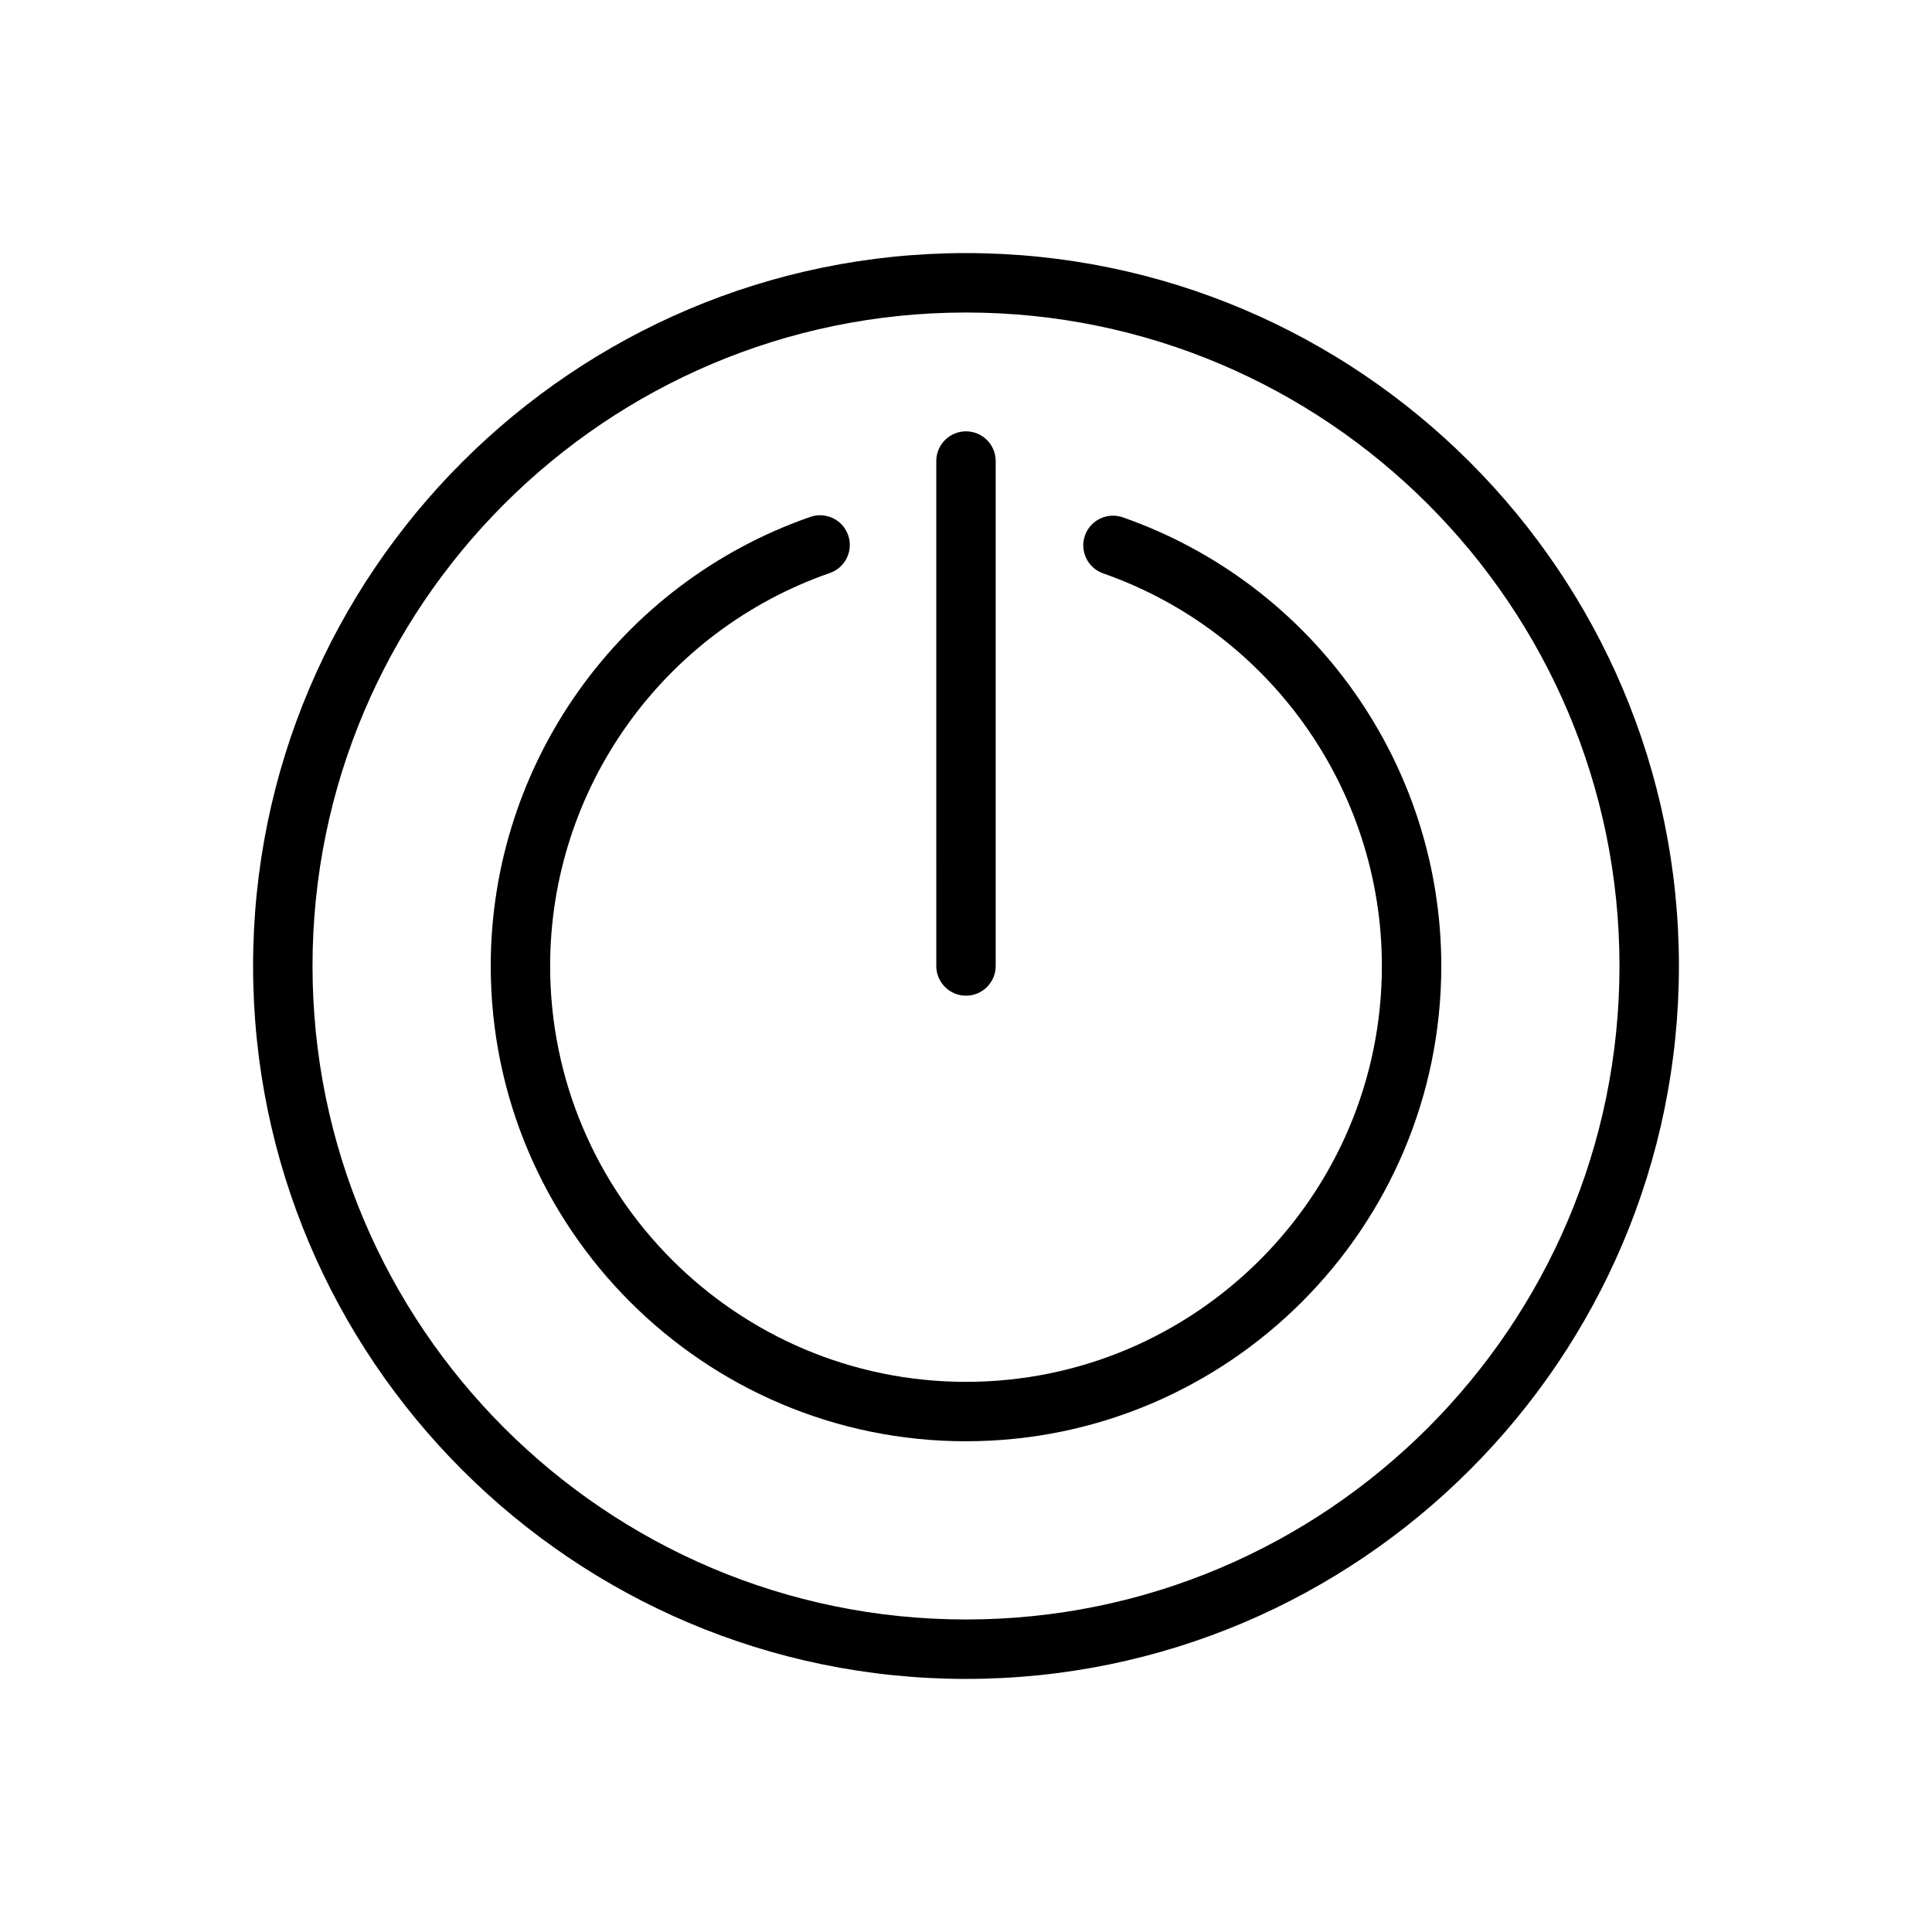
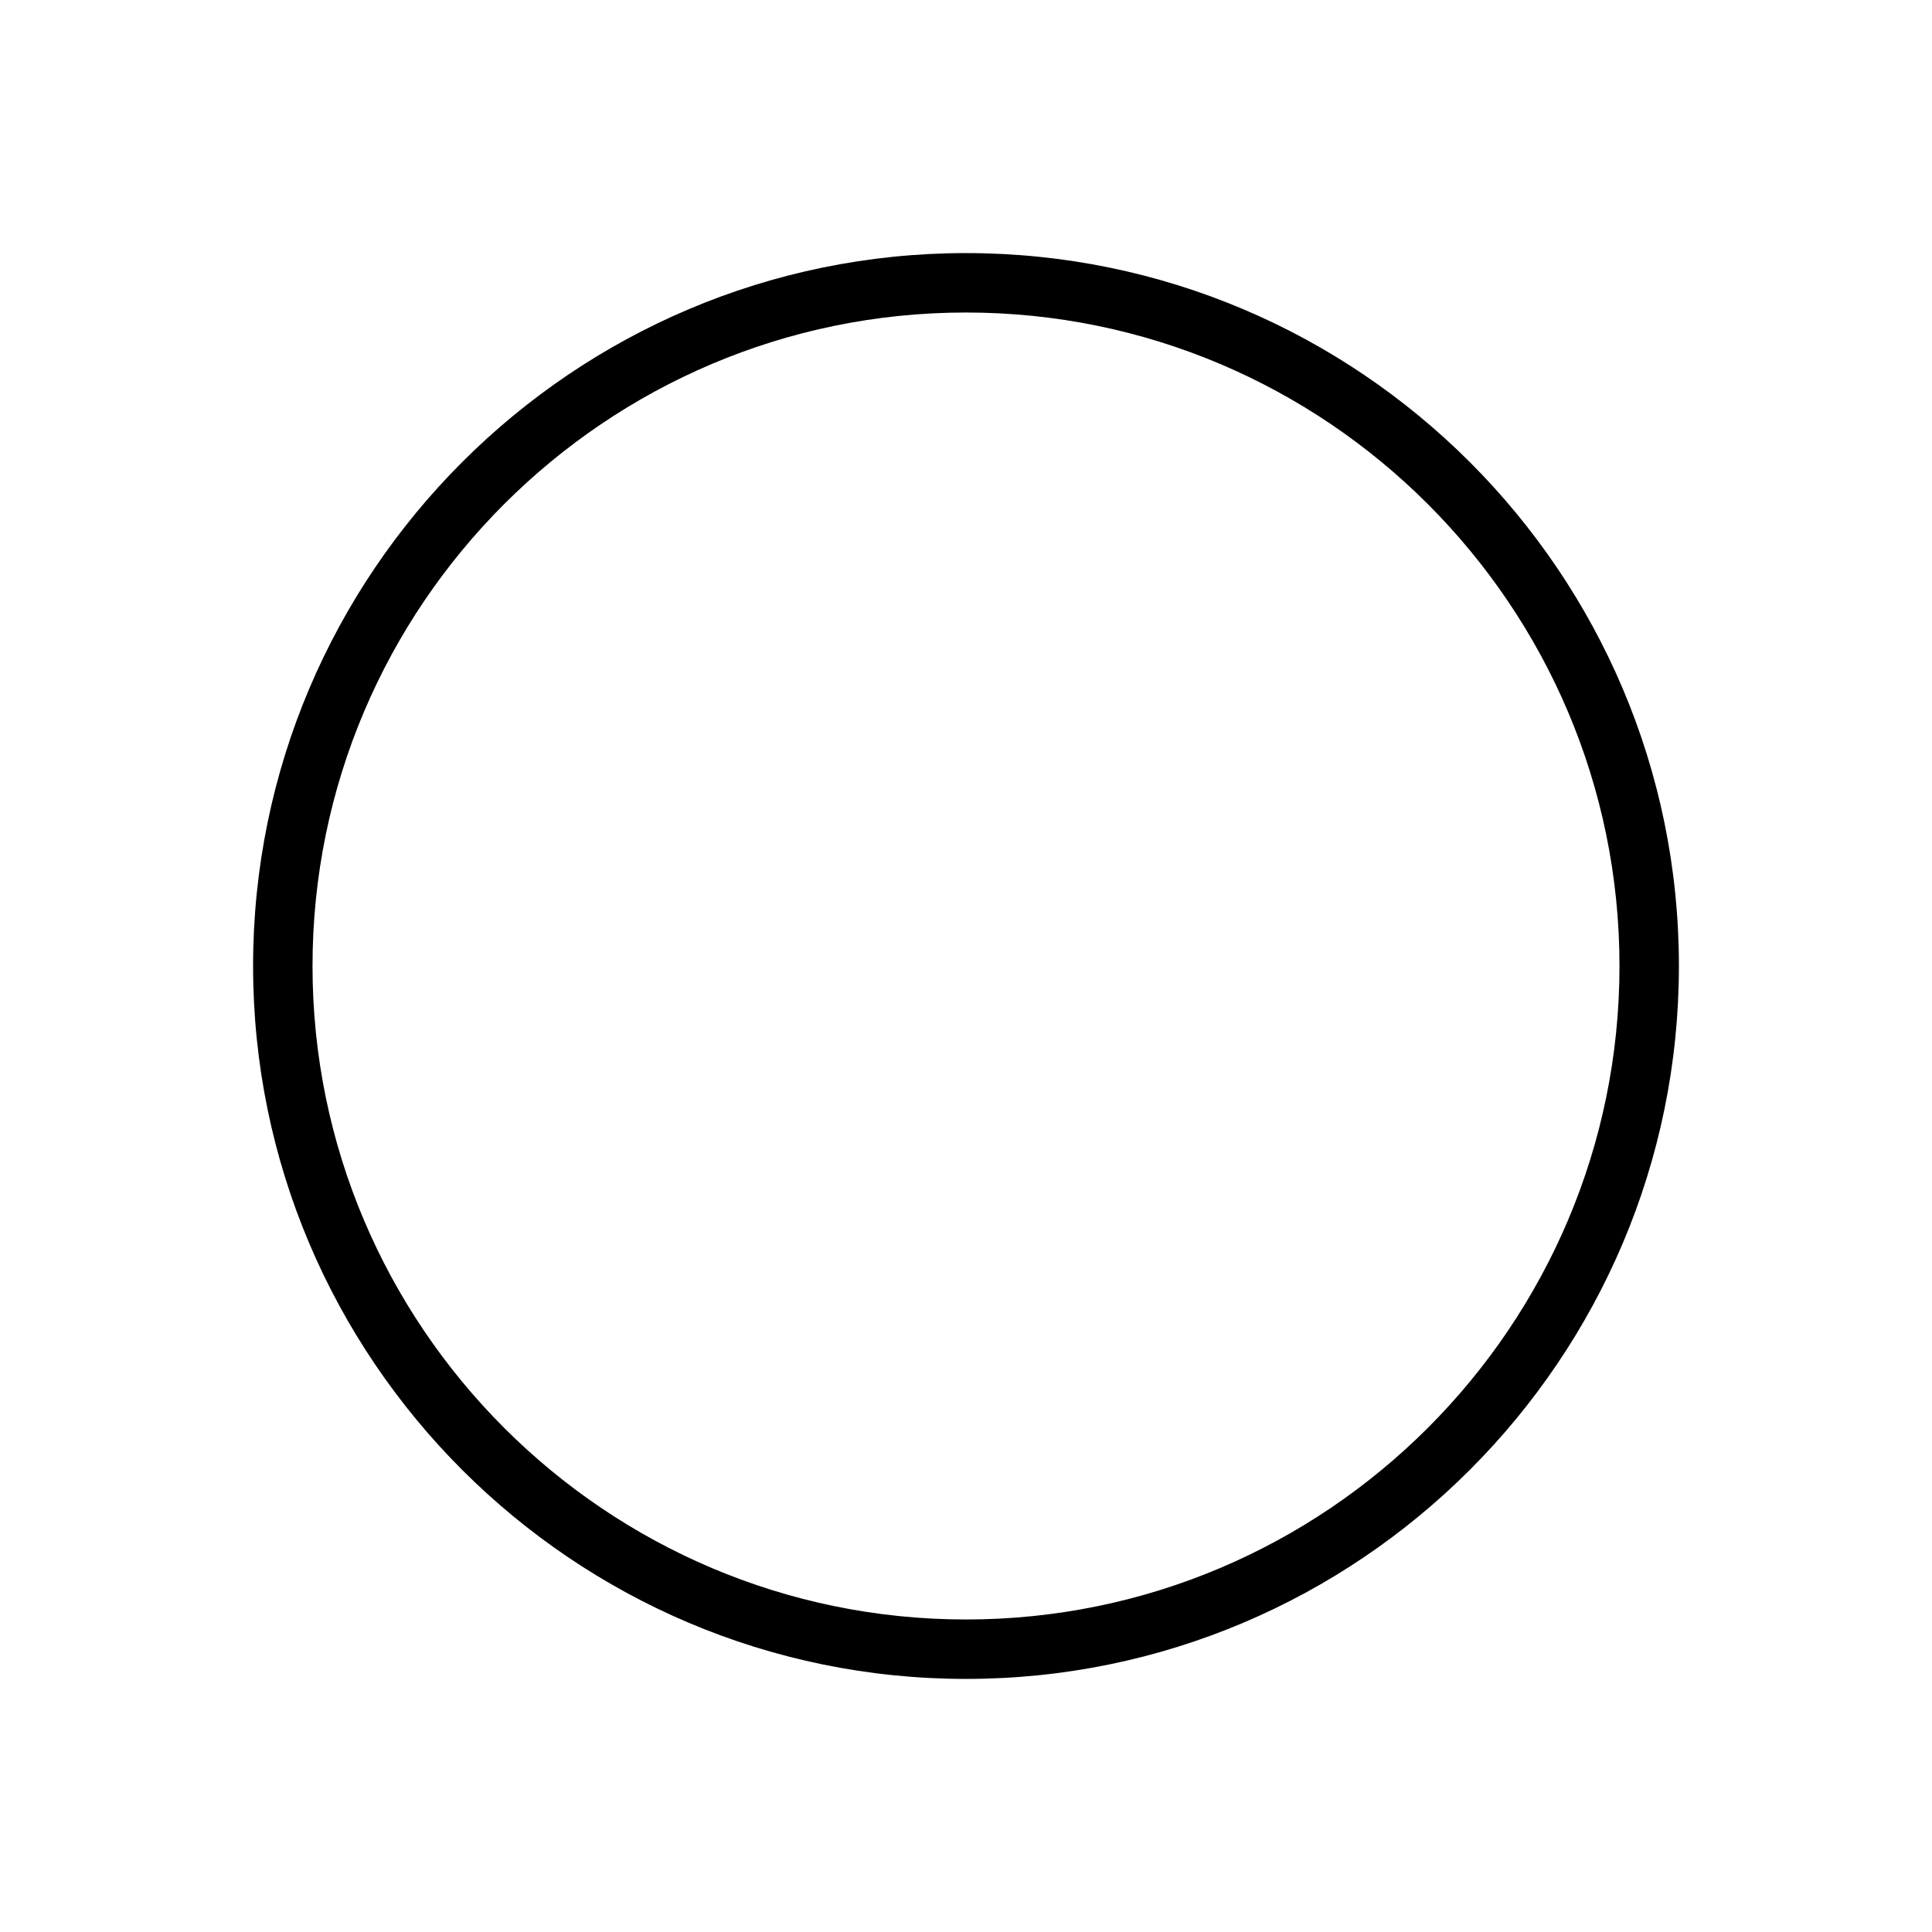
<svg xmlns="http://www.w3.org/2000/svg" fill="#000000" width="800px" height="800px" version="1.1" viewBox="144 144 512 512">
  <g>
    <path d="m400 588.93c-104.17 0-188.93-84.758-188.93-188.93 0-104.17 84.758-188.93 188.93-188.93s188.93 84.758 188.93 188.93c-0.004 104.17-84.762 188.93-188.93 188.93zm0-362.11c-95.496 0-173.18 77.688-173.18 173.18s77.688 173.18 173.18 173.18 173.18-77.688 173.18-173.18c0-95.492-77.691-173.18-173.18-173.18z" />
-     <path d="m400 525.95c-69.445 0-125.95-56.504-125.95-125.95 0-53.586 34.039-101.41 84.703-119.02 4.094-1.418 8.59 0.746 10.02 4.856 1.426 4.102-0.746 8.59-4.856 10.02-44.336 15.41-74.125 57.258-74.125 104.14 0 60.773 49.438 110.21 110.21 110.21 60.773 0 110.21-49.438 110.21-110.21 0-46.762-29.684-88.574-73.871-104.05-4.102-1.441-6.258-5.926-4.816-10.027 1.434-4.102 5.926-6.242 10.027-4.824 50.488 17.676 84.406 65.465 84.406 118.9 0 69.445-56.504 125.95-125.95 125.95z" />
-     <path d="m400 407.87c-4.344 0-7.871-3.527-7.871-7.871l-0.004-133.82c0-4.344 3.527-7.871 7.871-7.871s7.871 3.527 7.871 7.871v133.82c0.004 4.344-3.523 7.871-7.867 7.871z" />
  </g>
</svg>